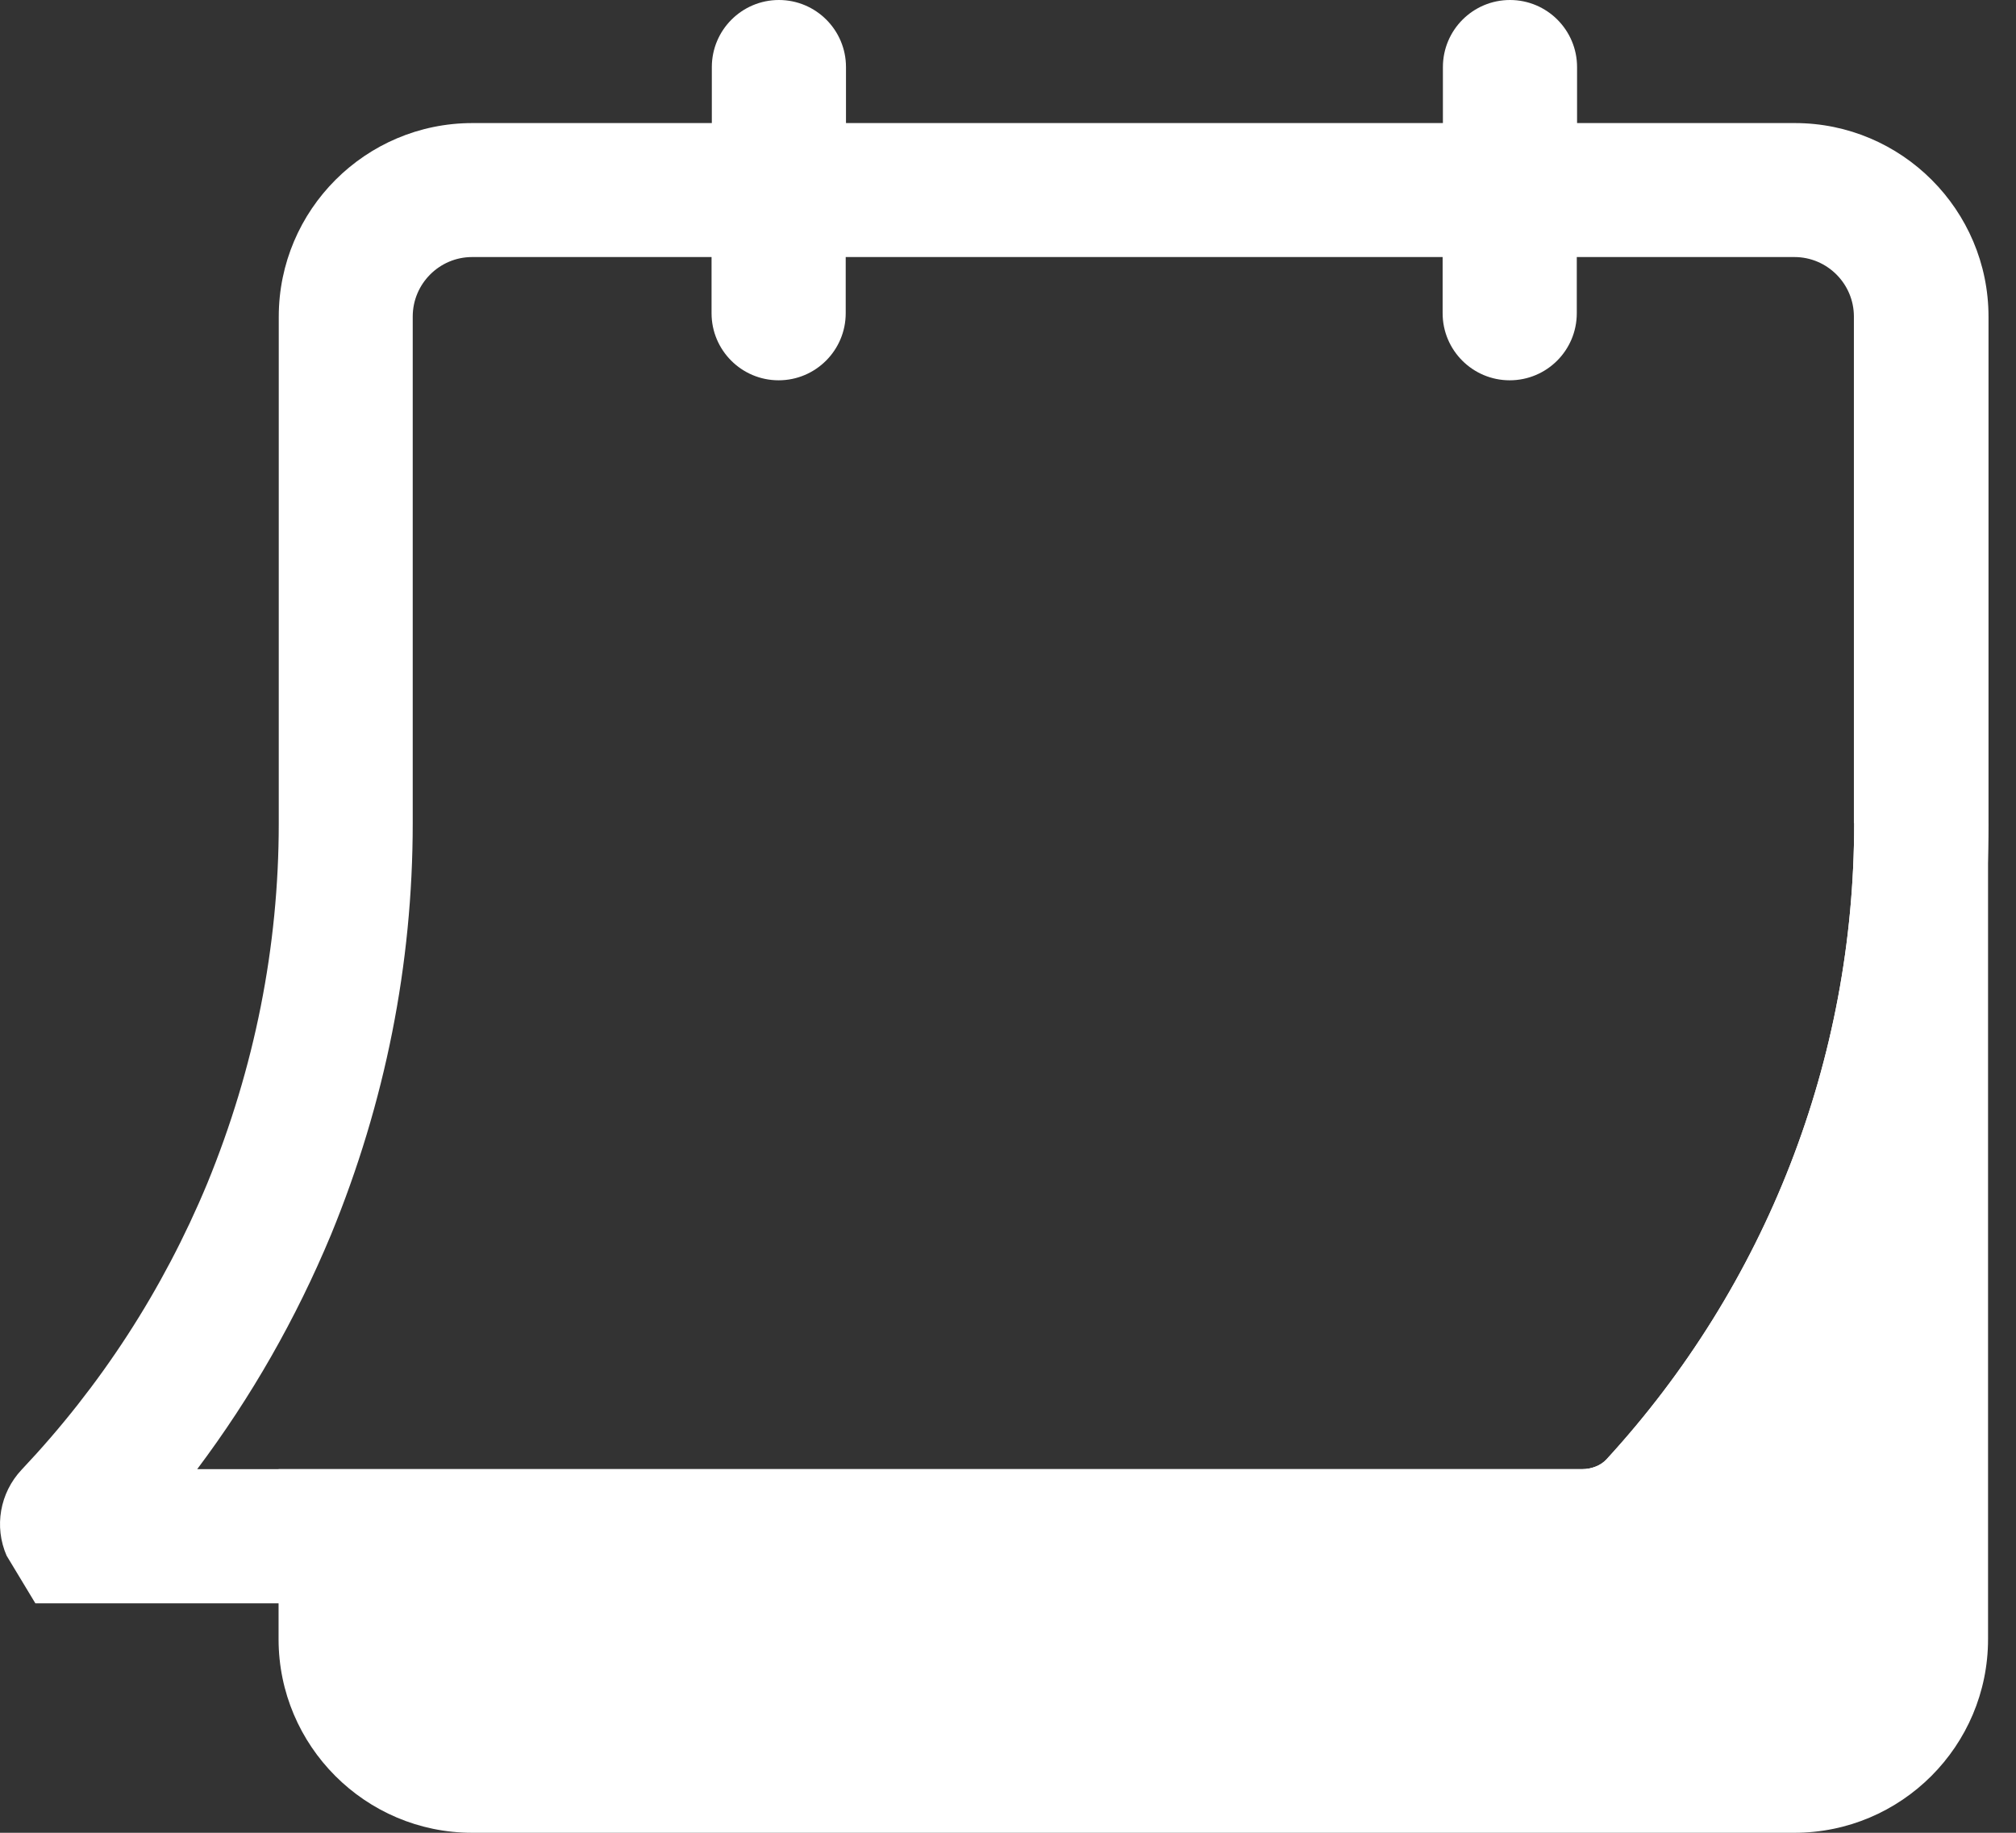
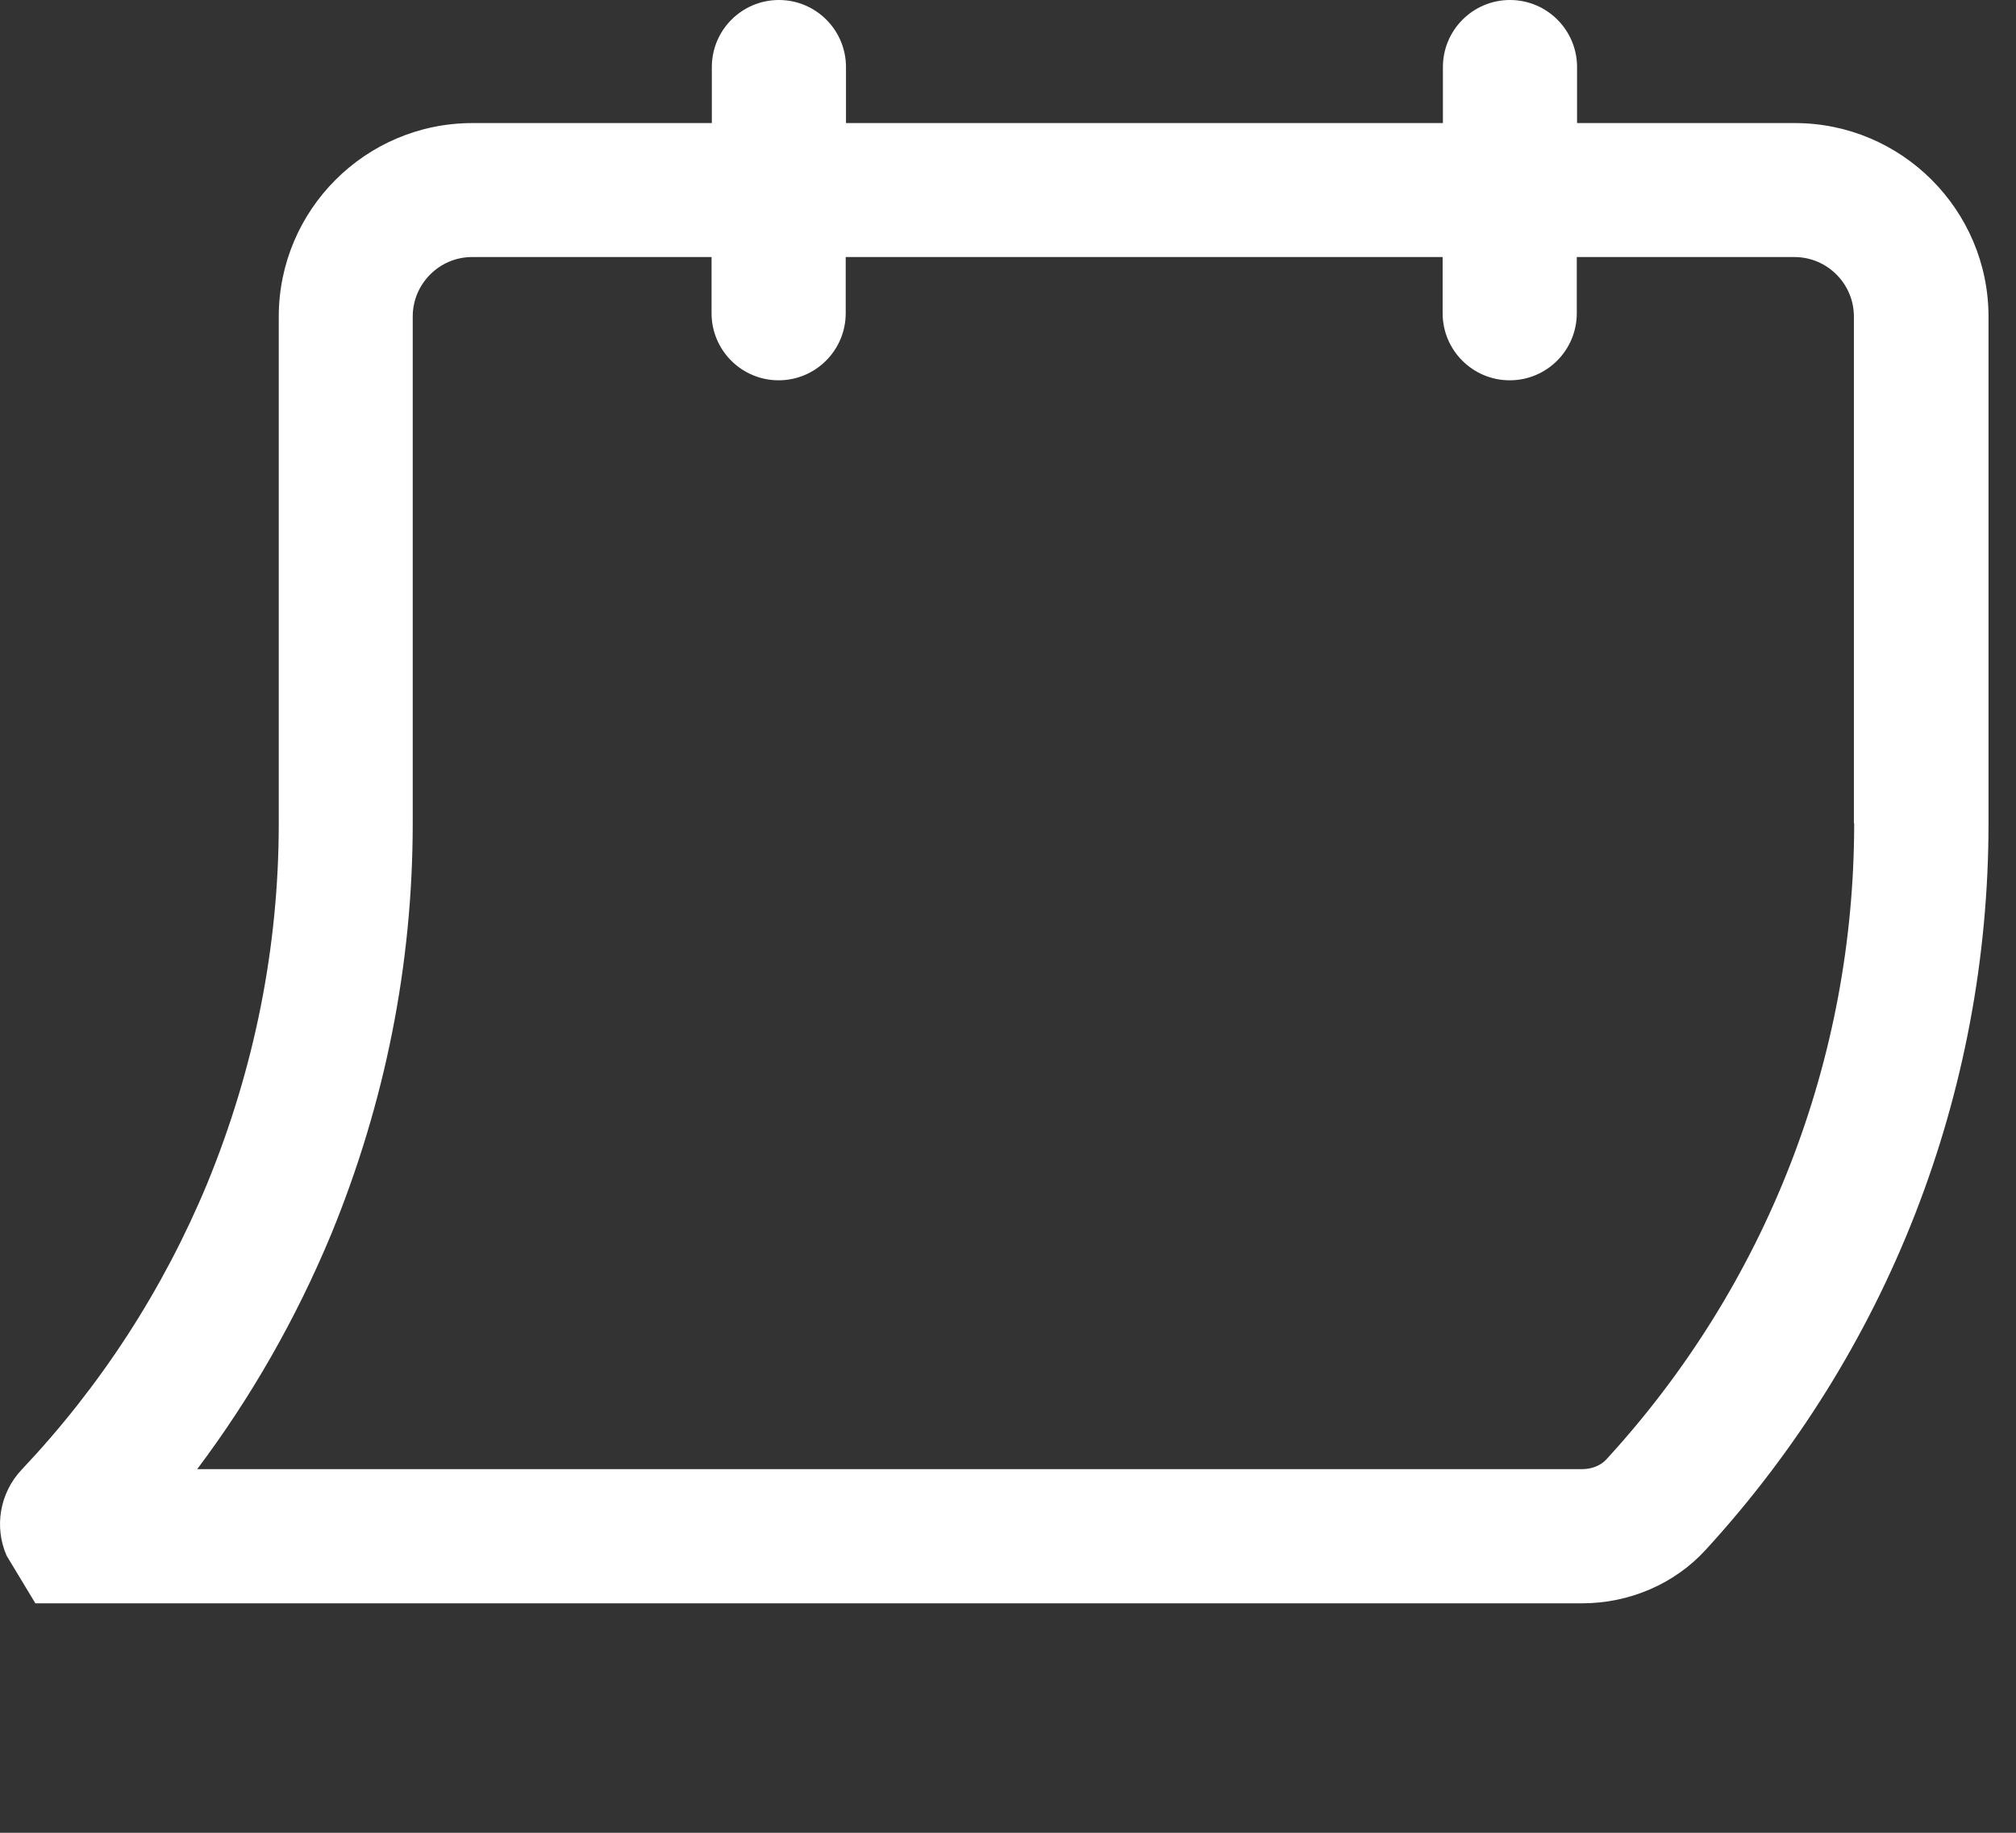
<svg xmlns="http://www.w3.org/2000/svg" width="22" height="20" viewBox="0 0 22 20" fill="none">
  <rect x="0" y="0" width="22" height="20" fill="#333333" stroke="none" />
  <g id="Group 3">
-     <path id="Vector" d="M20.234 8.985C20.234 11.56 19.275 14.024 17.534 15.924C17.471 15.991 17.37 16.032 17.263 16.032H3.04V17.887C3.04 19.051 3.987 20 5.152 20H19.582C20.748 20 21.695 19.053 21.695 17.887V8.985H20.231H20.234Z" fill="white" />
    <path id="Vector_2" d="M19.585 1.343H17.21V0.732C17.21 0.328 16.882 0 16.478 0C16.074 0 15.746 0.328 15.746 0.732V1.343H9.232V0.732C9.232 0.328 8.904 0 8.5 0C8.096 0 7.768 0.328 7.768 0.732V1.343H5.155C3.99 1.343 3.042 2.29 3.042 3.456V8.985C3.042 10.33 2.779 11.654 2.261 12.916C1.779 14.076 1.098 15.126 0.236 16.038C-0.002 16.291 -0.066 16.66 0.072 16.976L0.386 17.496H17.266C17.784 17.496 18.276 17.282 18.613 16.913C20.603 14.743 21.7 11.928 21.7 8.985V3.456C21.7 2.292 20.752 1.343 19.587 1.343H19.585ZM20.234 8.985C20.234 11.56 19.275 14.024 17.53 15.925C17.47 15.992 17.37 16.032 17.263 16.032H2.152C2.741 15.247 3.23 14.392 3.612 13.474C4.204 12.033 4.504 10.521 4.504 8.983V3.454C4.504 3.097 4.795 2.805 5.152 2.805H7.765V3.418C7.765 3.822 8.093 4.15 8.497 4.15C8.901 4.15 9.229 3.822 9.229 3.418V2.805H15.743V3.418C15.743 3.822 16.071 4.15 16.475 4.15C16.88 4.15 17.207 3.822 17.207 3.418V2.805H19.582C19.94 2.805 20.231 3.097 20.231 3.454V8.983L20.234 8.985Z" fill="white" />
  </g>
</svg>